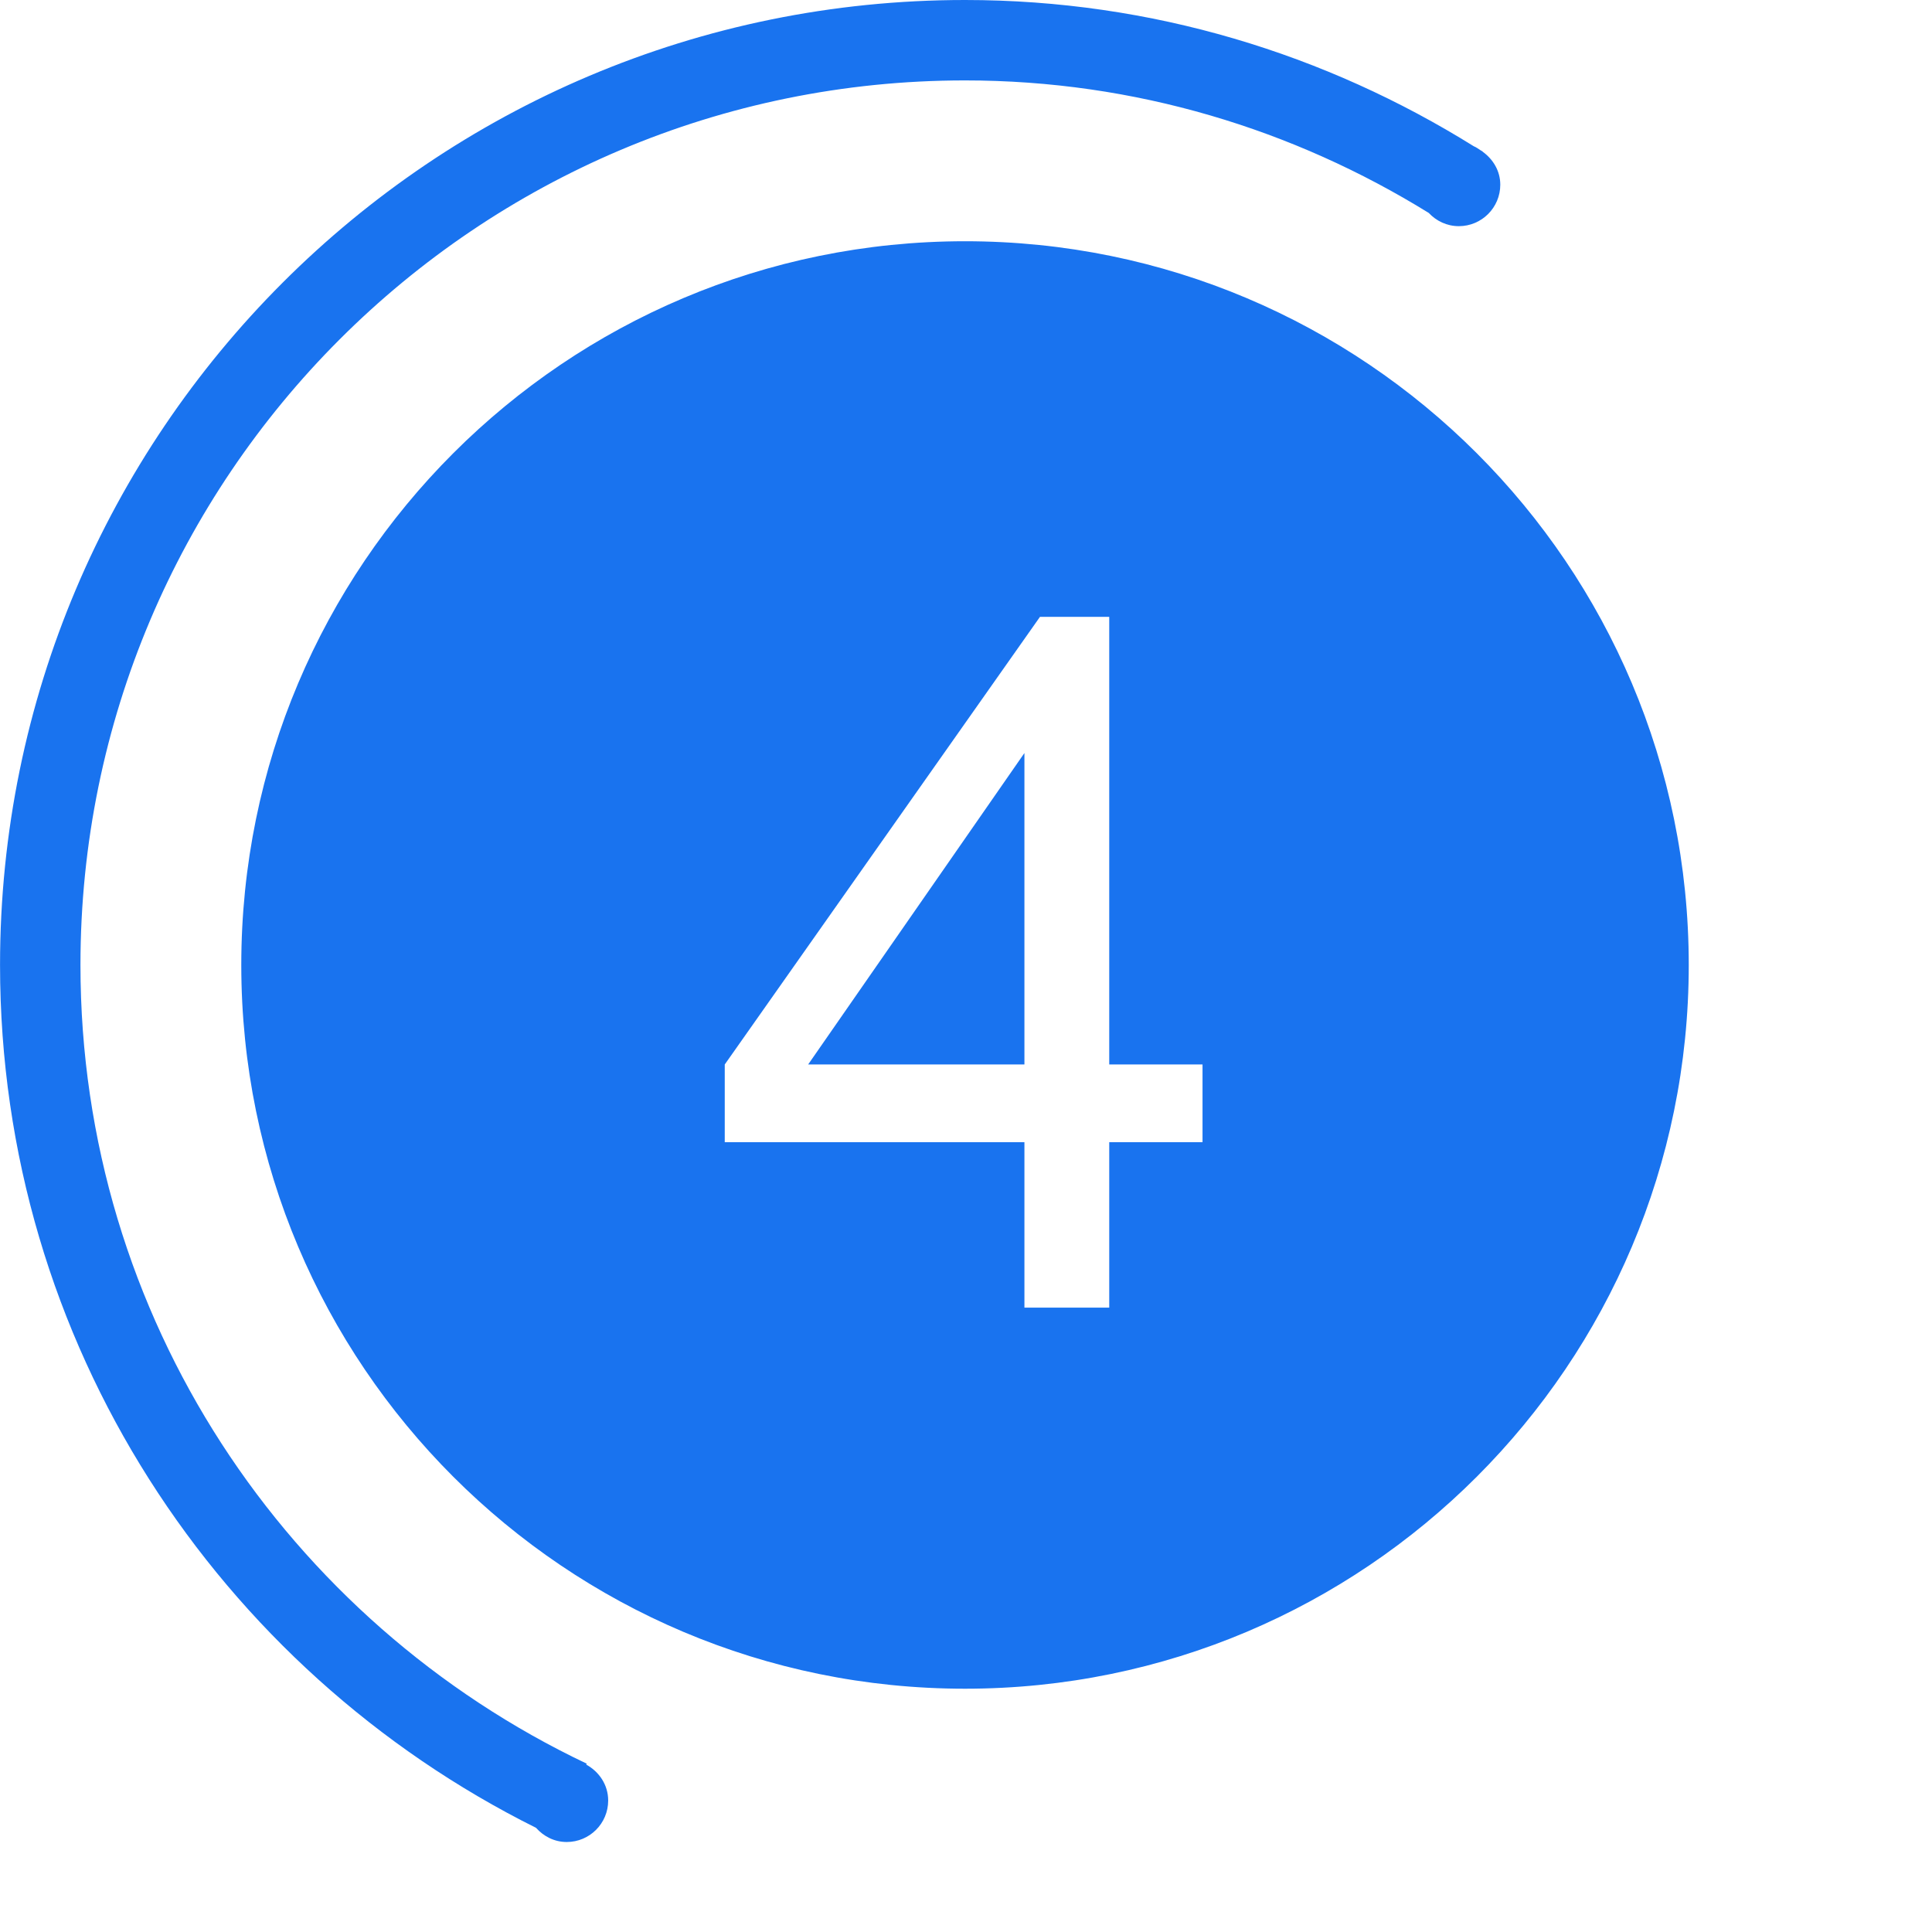
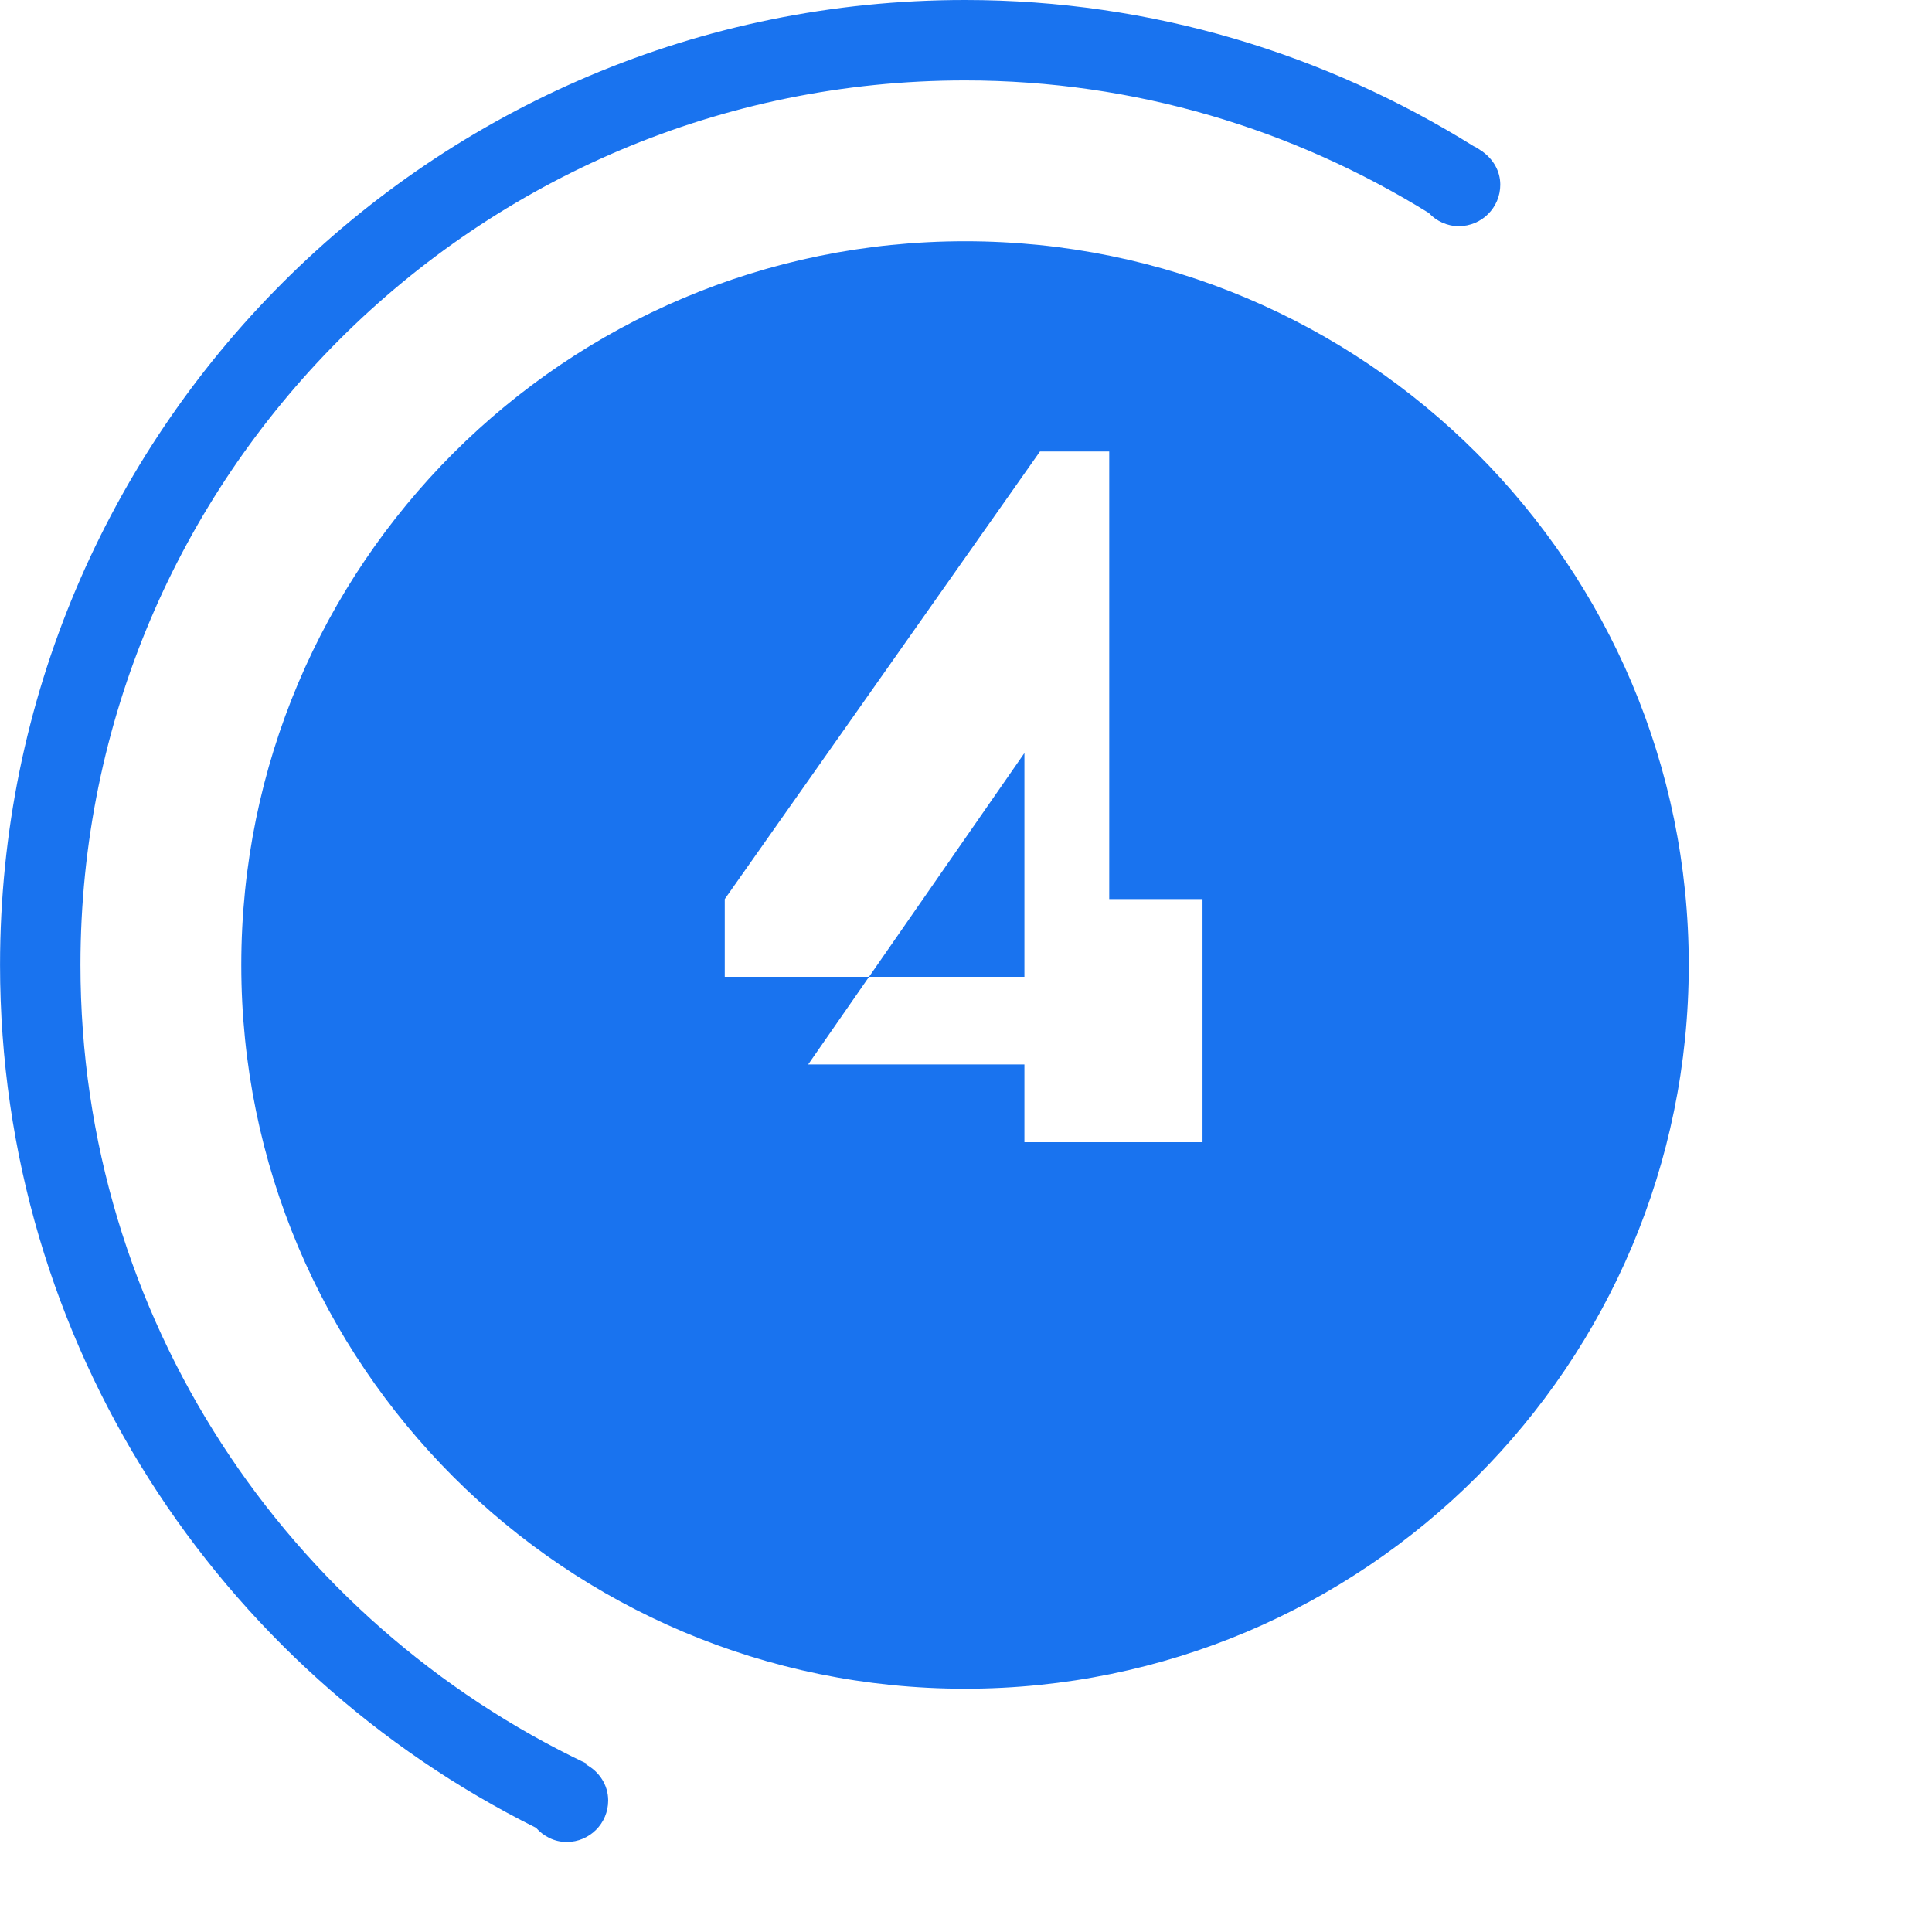
<svg xmlns="http://www.w3.org/2000/svg" t="1744091912622" class="icon" viewBox="0 0 1024 1024" version="1.1" p-id="15203" width="60" height="60">
-   <path d="M511.48 127.864c-211.854 0-383.594 171.743-383.594 383.595 0 211.854 171.74 383.594 383.594 383.594 211.851 0 383.595-171.74 383.595-383.594-0.001-211.851-171.744-383.595-383.595-383.595z m125.885 477.538h-49.447v87.658h-44.953v-87.658H384.133v-41.206l167.073-237.25h36.711v237.25h49.447v41.206z m-209.028-41.206L542.965 399.12v165.075H428.337z m-105.99 390.127c0 12.139-9.842 21.977-21.977 21.977-6.54 0-12.248-2.99-16.272-7.52C115.948 885.007 0.021 712.081 0.021 511.458 0.021 228.989 229.01 0 511.481 0c99.114 0 191.297 28.702 269.652 77.52 1.305 0.51 2.364 1.35 3.535 2.088 0.385 0.245 0.796 0.455 1.181 0.7l-0.044 0.07c5.536 3.992 9.376 10.174 9.376 17.519 0 12.138-9.842 21.976-21.977 21.976-6.319 0-11.92-2.741-15.929-7.01C685.748 68.63 601.76 42.621 511.48 42.621c-258.931 0-468.837 209.905-468.837 468.837 0 187.08 109.85 348.093 268.32 423.31l-0.244 0.514c6.82 3.731 11.628 10.719 11.628 19.04z" fill="#1973ef" p-id="15204" />
+   <path d="M511.48 127.864c-211.854 0-383.594 171.743-383.594 383.595 0 211.854 171.74 383.594 383.594 383.594 211.851 0 383.595-171.74 383.595-383.594-0.001-211.851-171.744-383.595-383.595-383.595z m125.885 477.538h-49.447h-44.953v-87.658H384.133v-41.206l167.073-237.25h36.711v237.25h49.447v41.206z m-209.028-41.206L542.965 399.12v165.075H428.337z m-105.99 390.127c0 12.139-9.842 21.977-21.977 21.977-6.54 0-12.248-2.99-16.272-7.52C115.948 885.007 0.021 712.081 0.021 511.458 0.021 228.989 229.01 0 511.481 0c99.114 0 191.297 28.702 269.652 77.52 1.305 0.51 2.364 1.35 3.535 2.088 0.385 0.245 0.796 0.455 1.181 0.7l-0.044 0.07c5.536 3.992 9.376 10.174 9.376 17.519 0 12.138-9.842 21.976-21.977 21.976-6.319 0-11.92-2.741-15.929-7.01C685.748 68.63 601.76 42.621 511.48 42.621c-258.931 0-468.837 209.905-468.837 468.837 0 187.08 109.85 348.093 268.32 423.31l-0.244 0.514c6.82 3.731 11.628 10.719 11.628 19.04z" fill="#1973ef" p-id="15204" />
</svg>